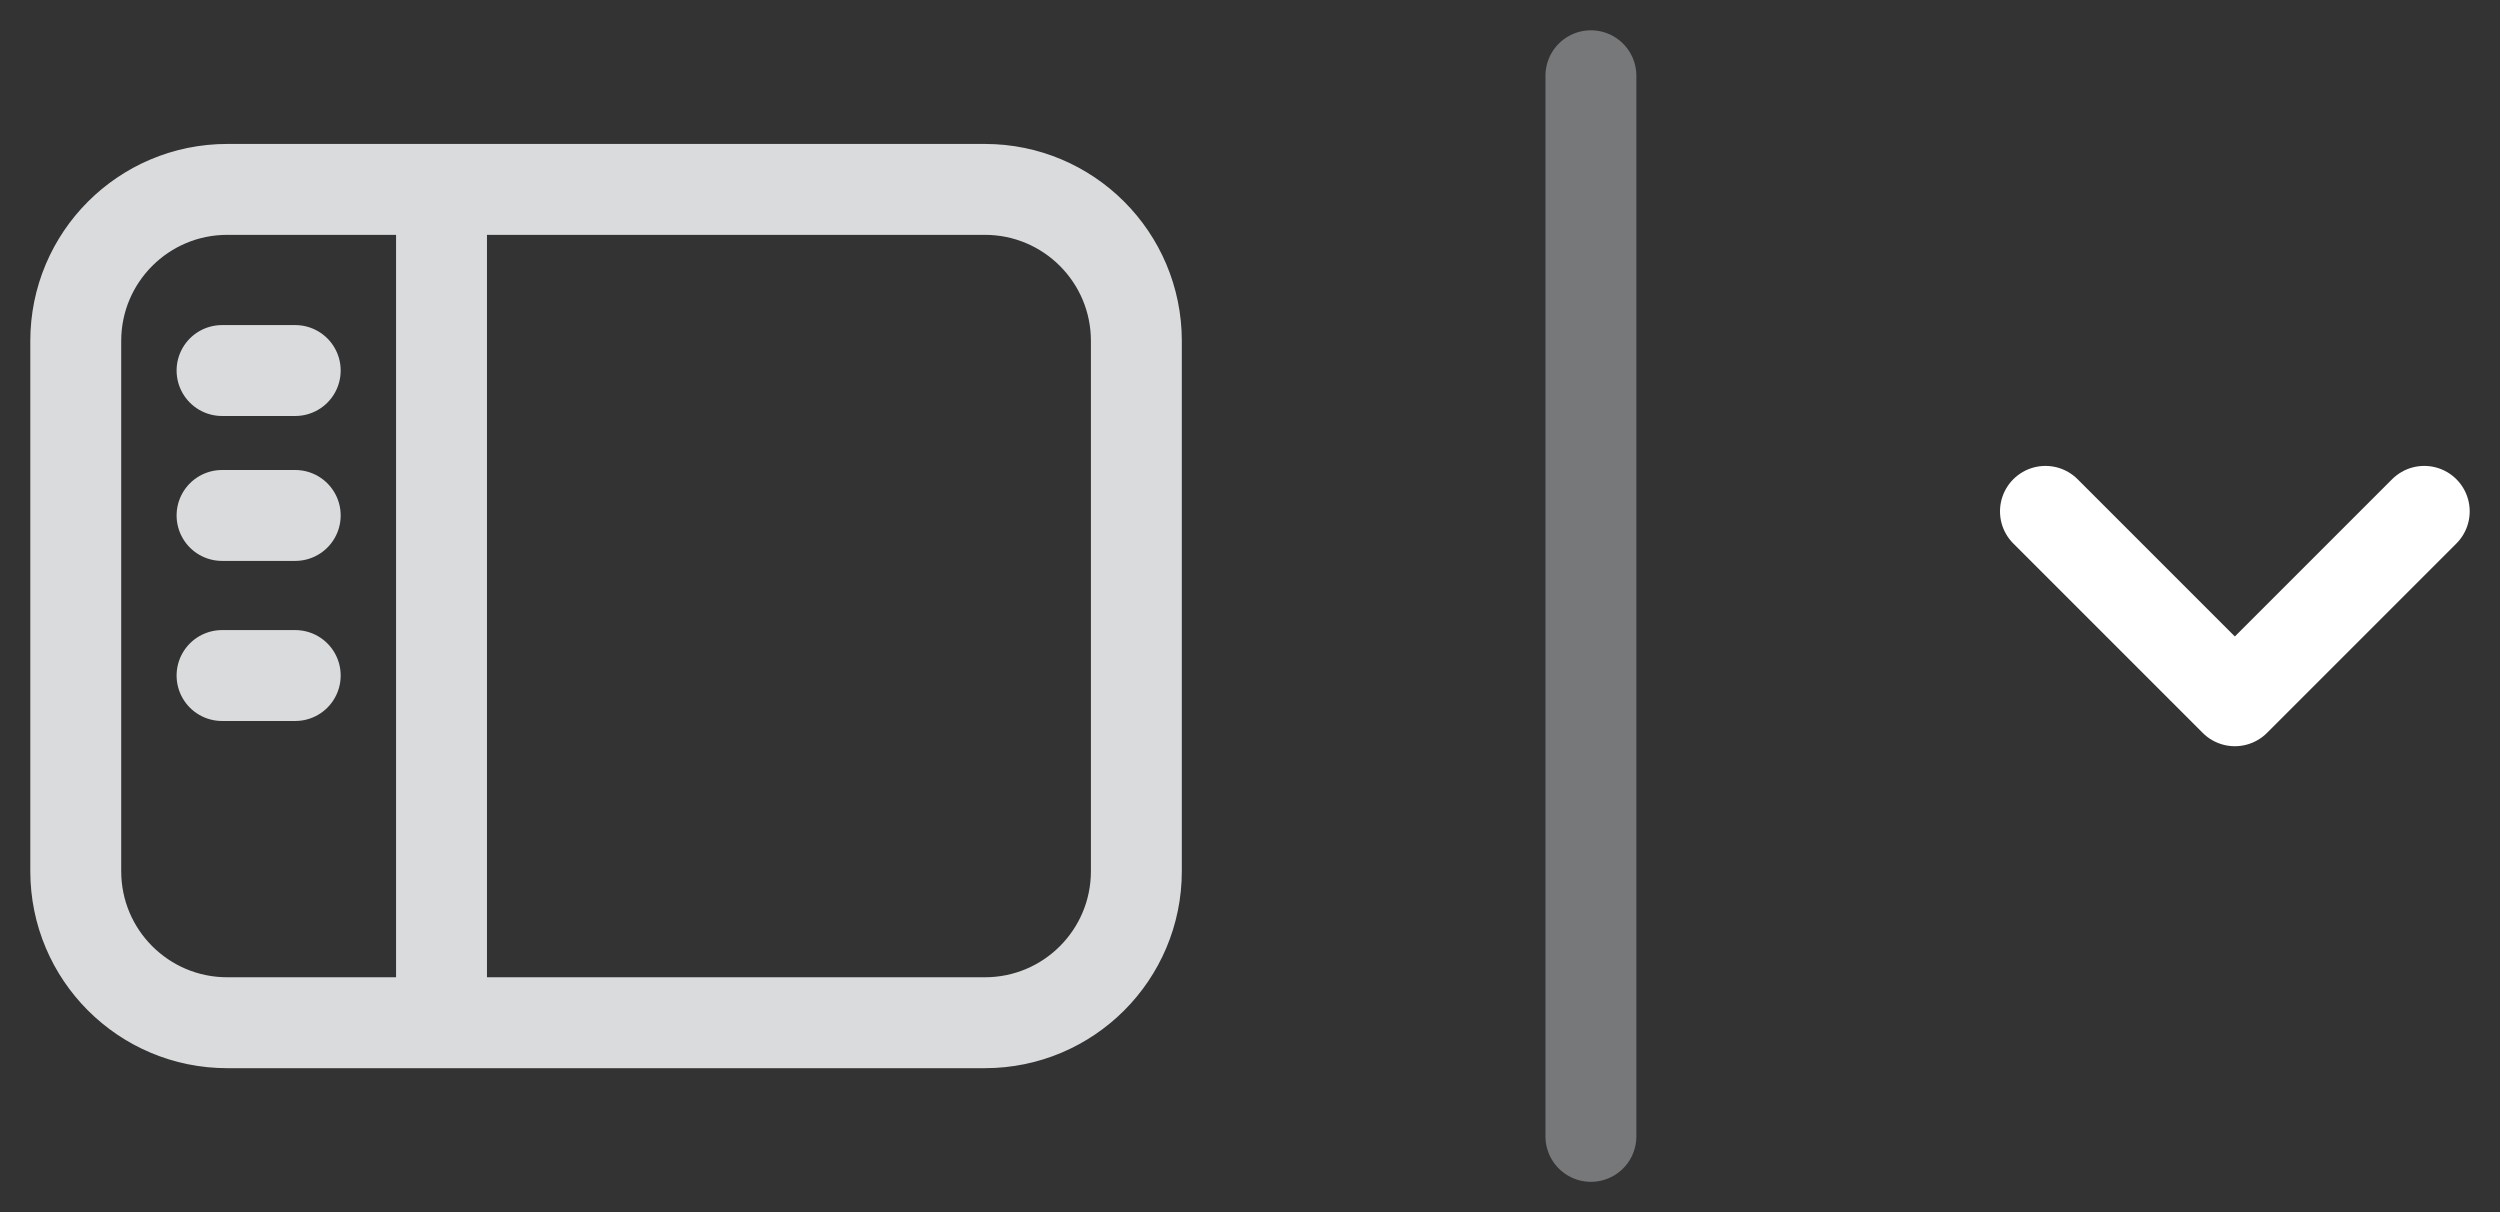
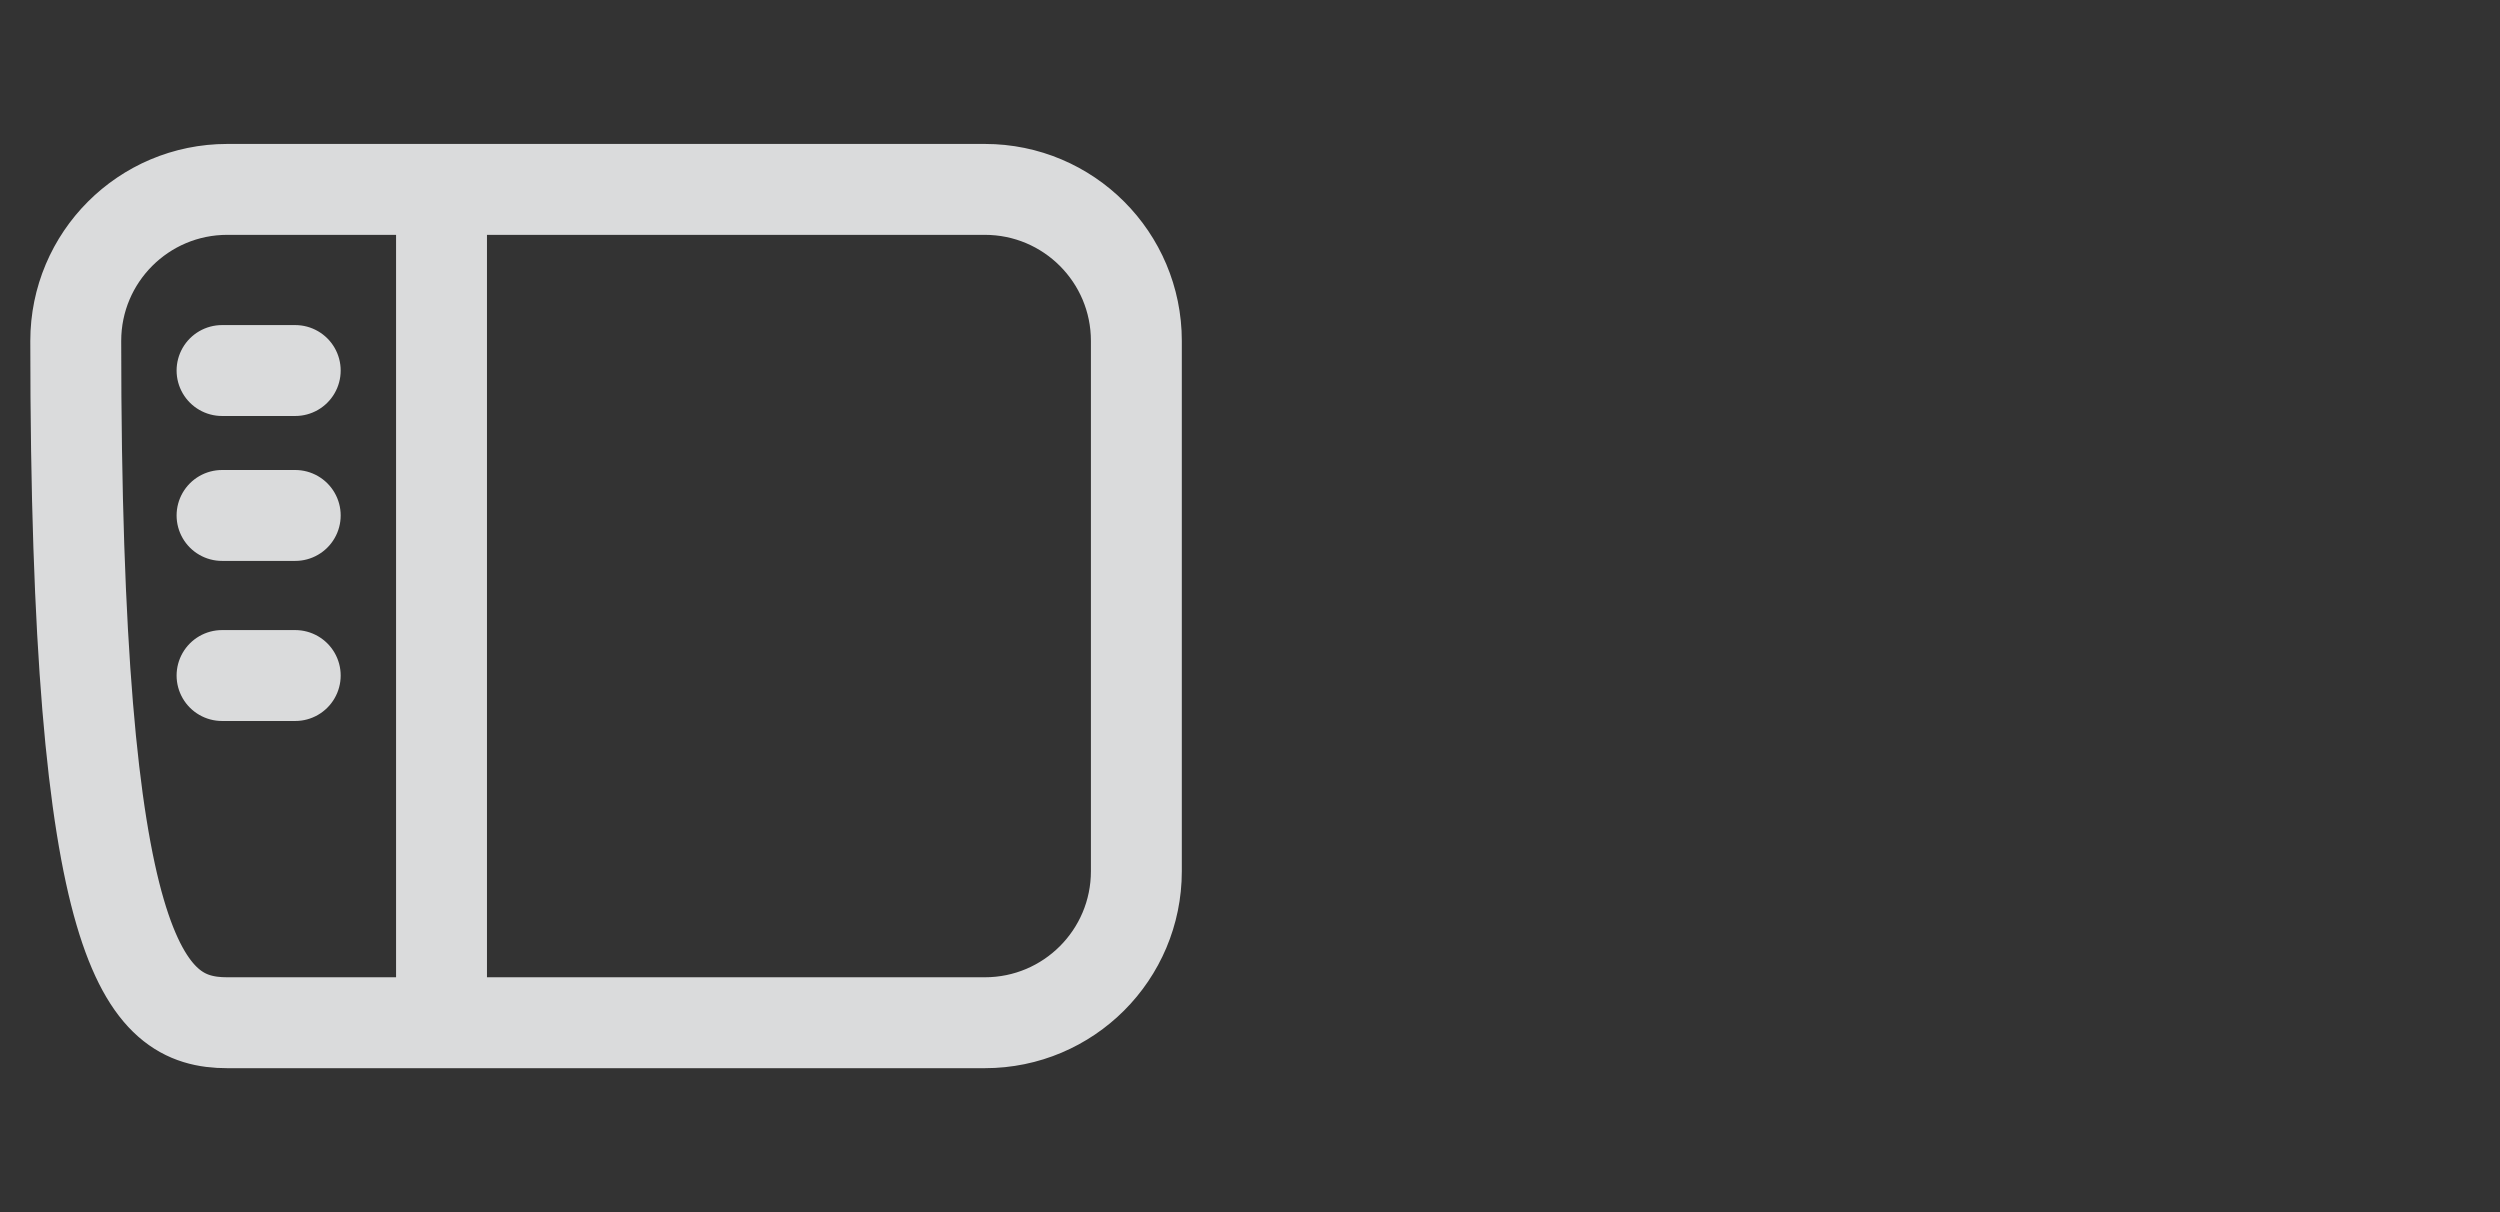
<svg xmlns="http://www.w3.org/2000/svg" width="33" height="16" viewBox="0 0 33 16" fill="none">
  <rect x="0" y="0" width="33" height="16" fill="#333333" stroke="none" />
-   <path d="M5.828 2.5H13C14.105 2.5 15 3.395 15 4.5V11.5C15 12.605 14.105 13.5 13 13.5H5.828M5.828 2.5H3C1.895 2.5 1 3.395 1 4.5V11.5C1 12.605 1.895 13.5 3 13.5H5.828M5.828 2.5V13.5M2.931 4.891H3.897M2.931 6.804H3.897M2.931 8.917H3.897" stroke="#DADBDC" stroke-width="1.2" stroke-linecap="round" stroke-linejoin="round" />
-   <path d="M21 1V15" stroke="#777879" stroke-width="1.2" stroke-linecap="round" stroke-linejoin="round" />
-   <path d="M27 6.75L29.5 9.25L32 6.75" stroke="white" stroke-width="1.2" stroke-linecap="round" stroke-linejoin="round" />
+   <path d="M5.828 2.5H13C14.105 2.5 15 3.395 15 4.5V11.5C15 12.605 14.105 13.5 13 13.5H5.828M5.828 2.5H3C1.895 2.5 1 3.395 1 4.5C1 12.605 1.895 13.5 3 13.5H5.828M5.828 2.5V13.5M2.931 4.891H3.897M2.931 6.804H3.897M2.931 8.917H3.897" stroke="#DADBDC" stroke-width="1.2" stroke-linecap="round" stroke-linejoin="round" />
</svg>